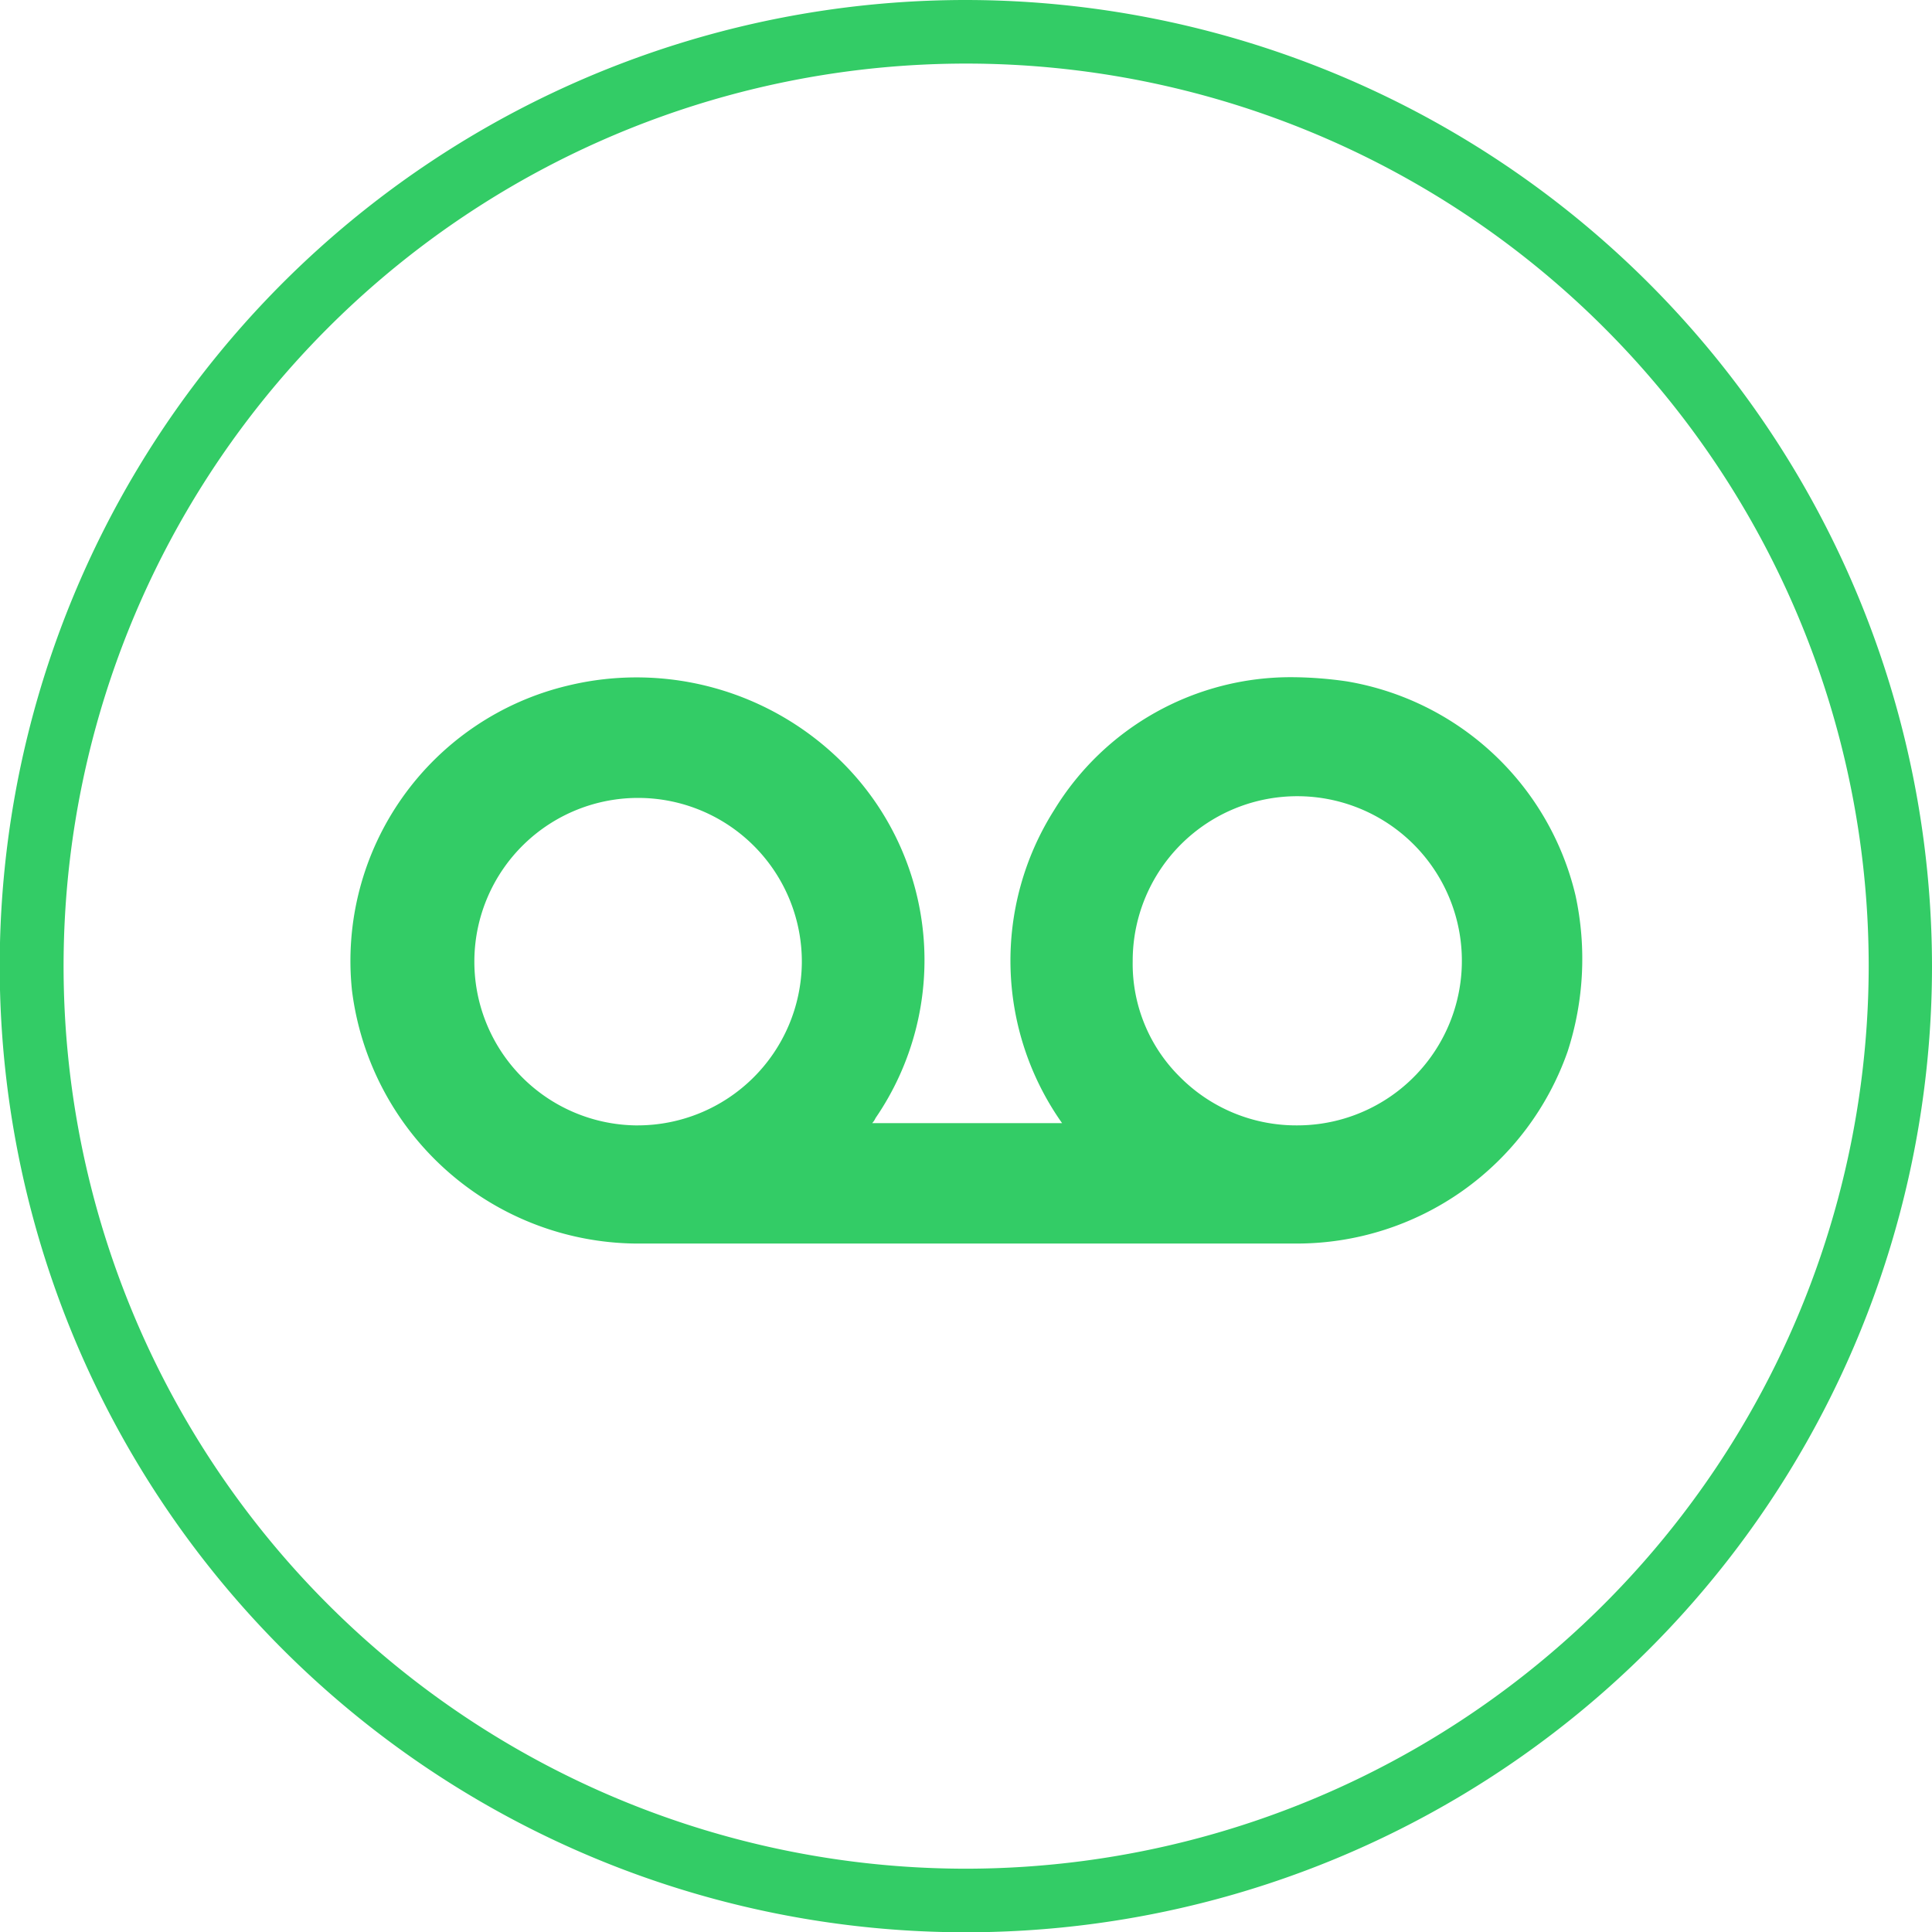
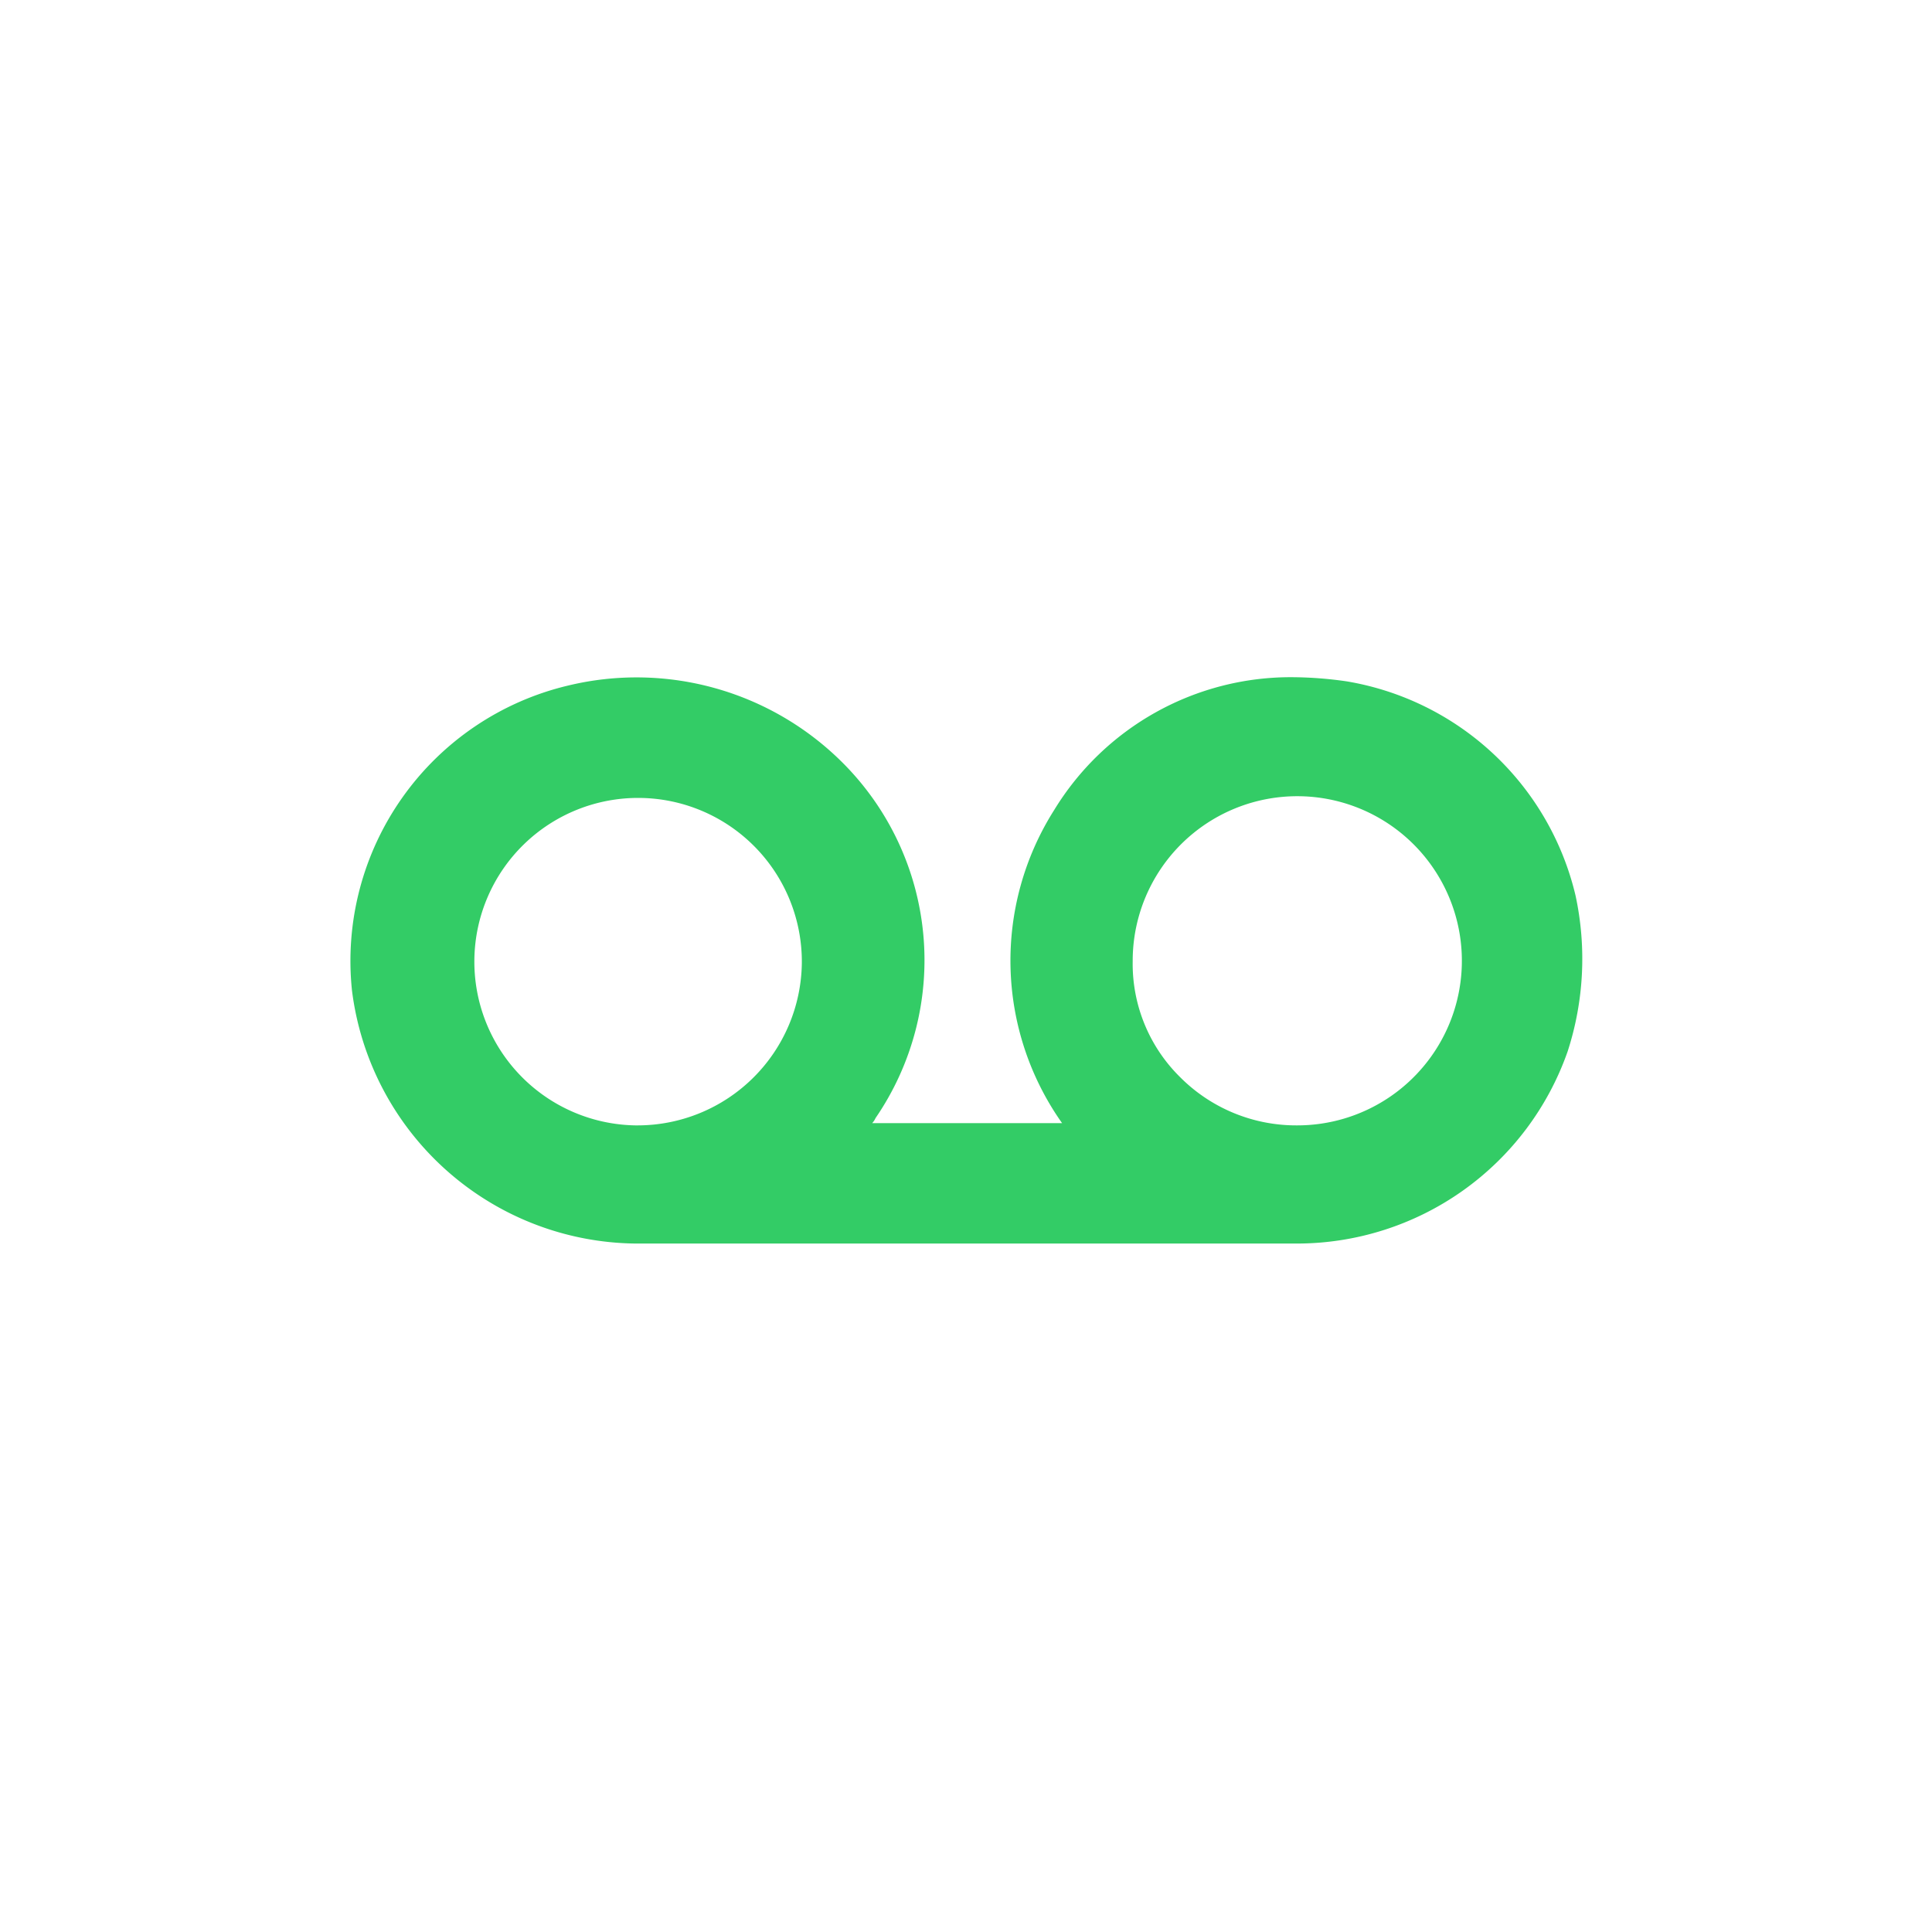
<svg xmlns="http://www.w3.org/2000/svg" viewBox="0 0 68.67 68.67">
  <defs>
    <style>.cls-1{fill:#3c6;}</style>
  </defs>
  <g id="Layer_2" data-name="Layer 2">
    <g id="Icons">
      <g id="Voicemail">
-         <path class="cls-1" d="M34.34,0A34.34,34.34,0,1,0,68.67,34.34,34.37,34.37,0,0,0,34.34,0m0,66.42A32.08,32.08,0,1,1,66.42,34.34,32.11,32.11,0,0,1,34.34,66.42" />
        <path class="cls-1" d="M56,31.83a10.07,10.07,0,0,0-8.12-7.61,13.94,13.94,0,0,0-1.93-.15,9.85,9.85,0,0,0-8.48,4.72,10,10,0,0,0,.28,11.13H31a.63.63,0,0,0,.12-.18,9.92,9.92,0,0,0-1.17-12.63,10.36,10.36,0,0,0-9.77-2.74A10.06,10.06,0,0,0,12.51,35.2a10.27,10.27,0,0,0,10.07,9H46.09a10.2,10.2,0,0,0,9.63-6.83A10.67,10.67,0,0,0,56,31.83M22.67,40h-.09a5.82,5.82,0,1,1,5.92-5.77A5.84,5.84,0,0,1,22.67,40m23.42,0h0a5.82,5.82,0,0,1-4.15-1.72,5.65,5.65,0,0,1-1.68-4.12A5.85,5.85,0,1,1,46.09,40" />
      </g>
    </g>
  </g>
</svg>